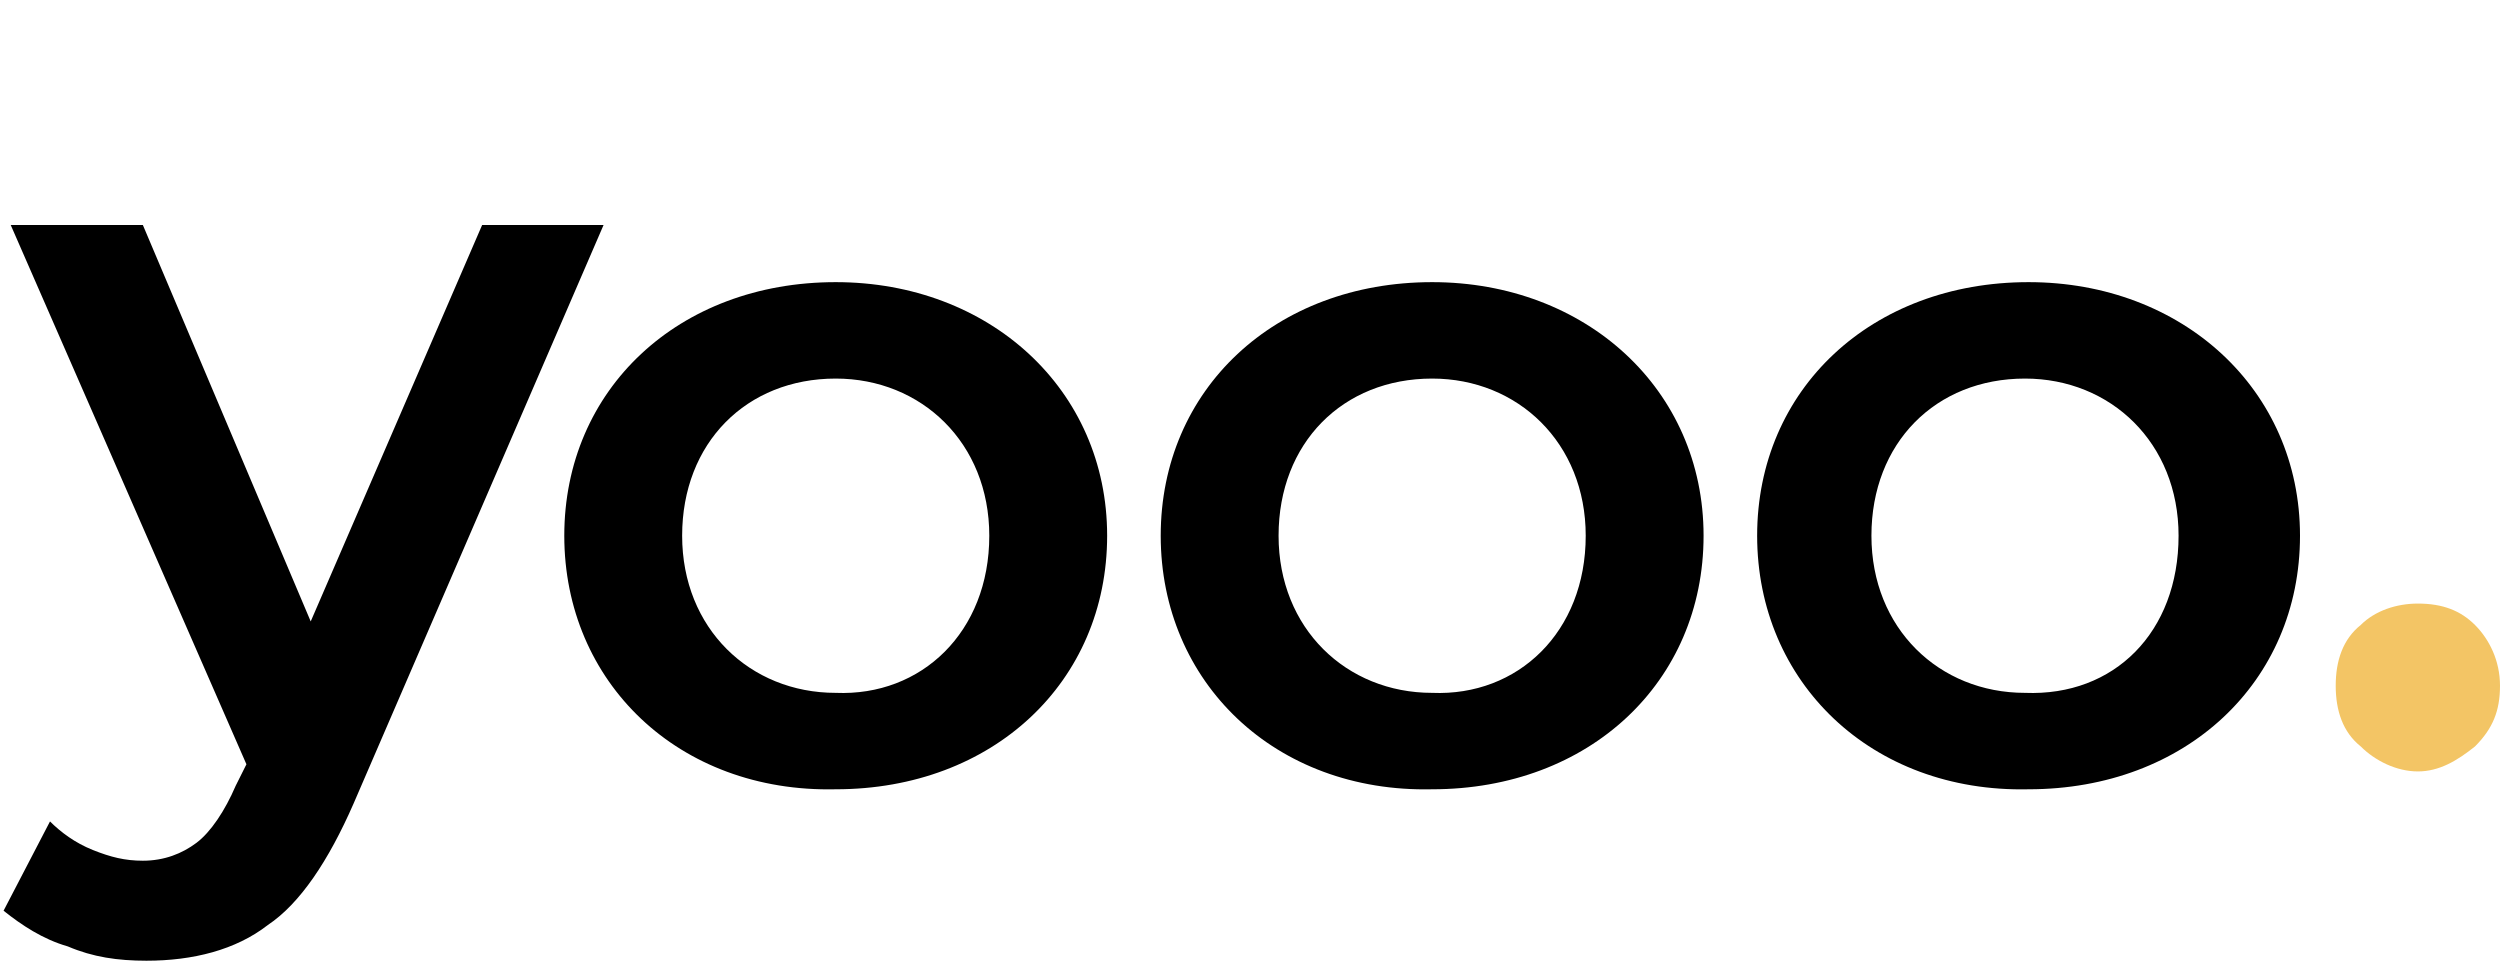
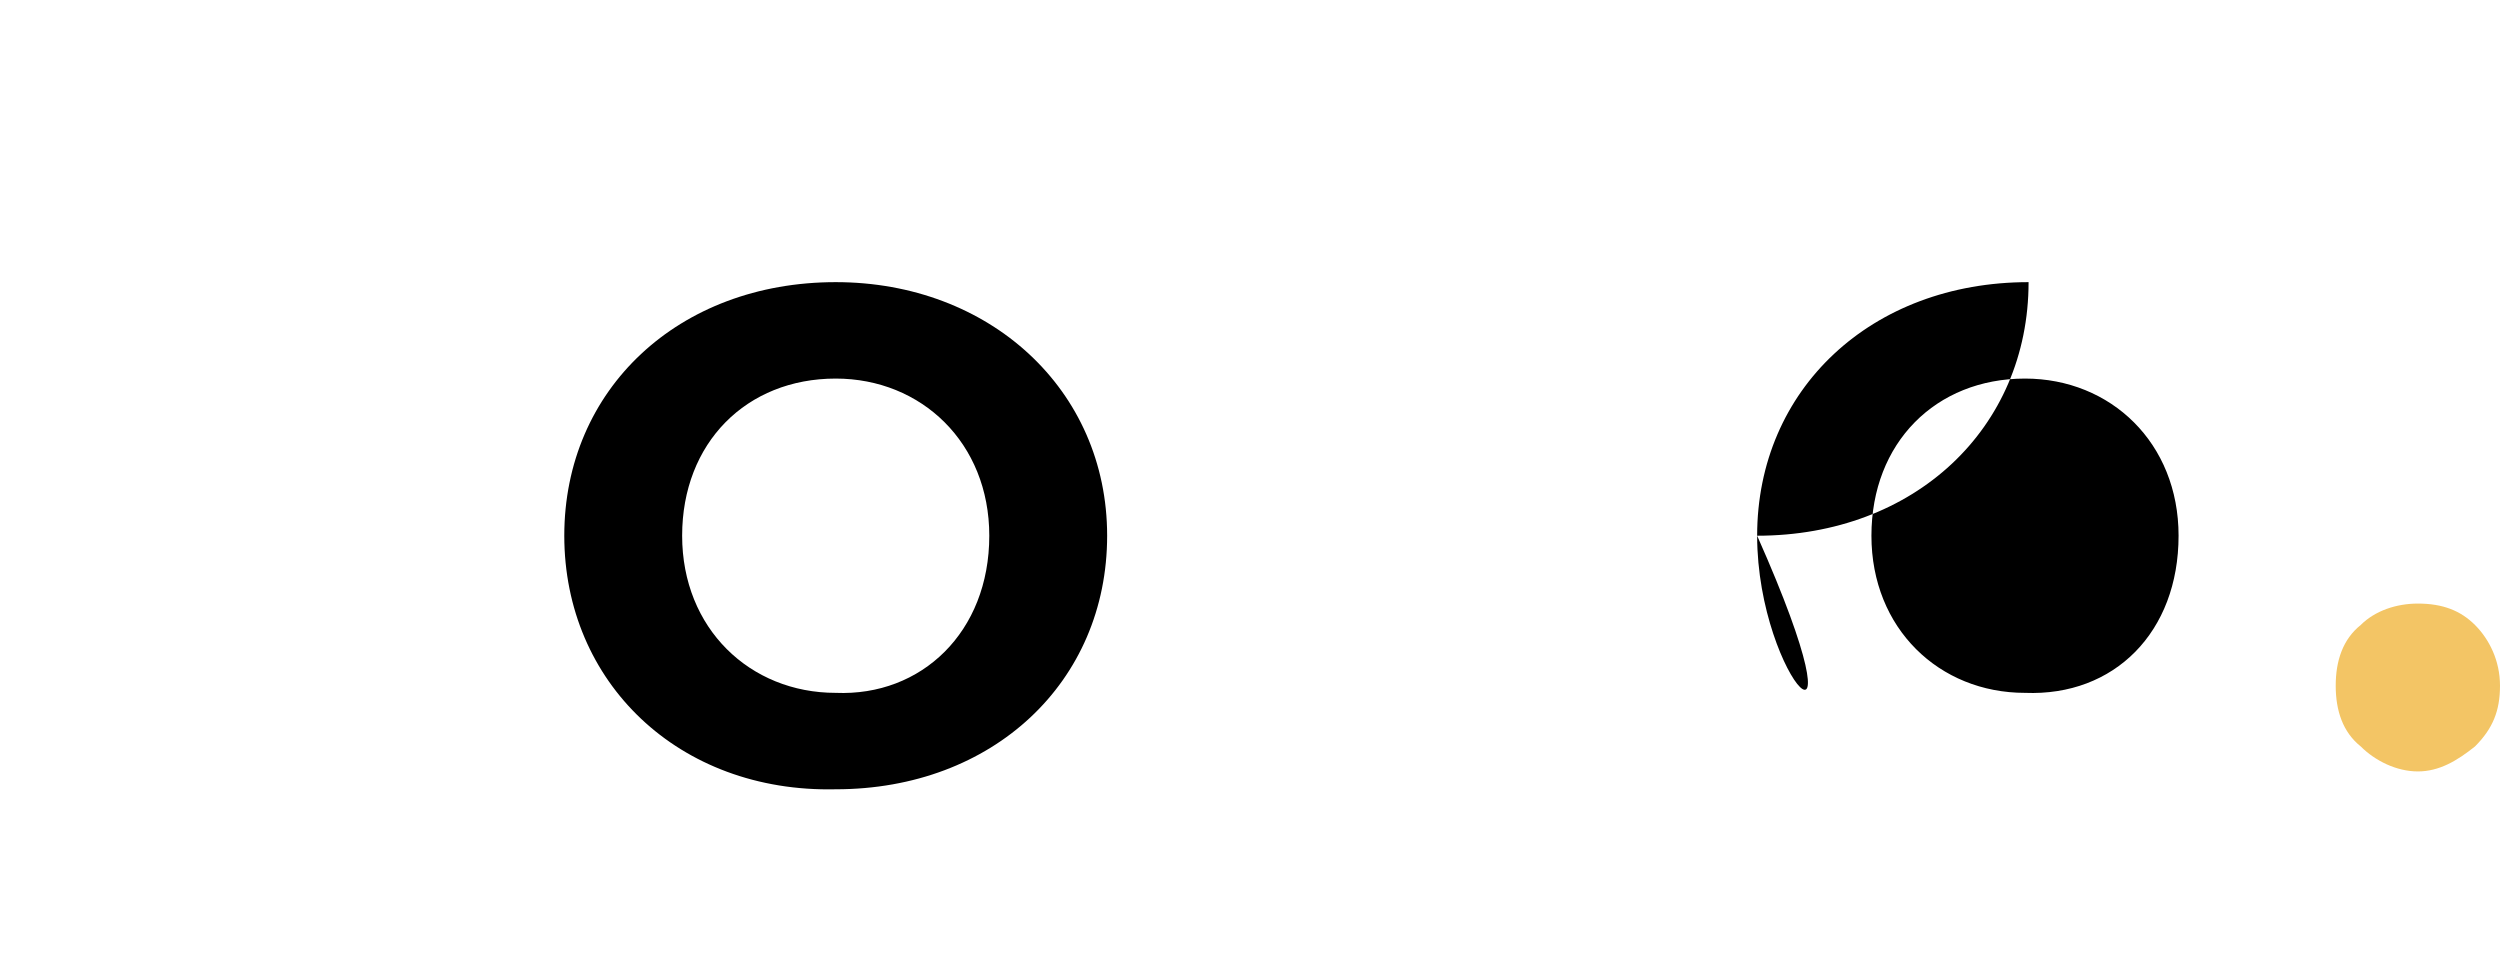
<svg xmlns="http://www.w3.org/2000/svg" version="1.1" id="Layer_1" x="0px" y="0px" viewBox="0 0 70 27" style="enable-background:new 0 0 70 27;" xml:space="preserve">
  <style type="text/css">
	.st0{fill:#F3C565;}
</style>
-   <path d="M16.9,6.3l-7,16.2c-0.7,1.6-1.5,2.8-2.4,3.4c-0.9,0.7-2.1,1-3.4,1c-0.8,0-1.5-0.1-2.2-0.4c-0.7-0.2-1.3-0.6-1.8-1L1.4,23  c0.3,0.3,0.7,0.6,1.2,0.8C3.1,24,3.5,24.1,4,24.1c0.6,0,1.1-0.2,1.5-0.5s0.8-0.9,1.1-1.6l0.3-0.6L0.3,6.3H4l4.7,11.1l4.8-11.1  C13.5,6.3,16.9,6.3,16.9,6.3z" />
  <path class="st0" d="M66.1,20.9c-0.5-0.4-0.7-1-0.7-1.7s0.2-1.3,0.7-1.7c0.4-0.4,1-0.6,1.6-0.6c0.7,0,1.2,0.2,1.6,0.6s0.7,1,0.7,1.7  s-0.2,1.2-0.7,1.7c-0.5,0.4-1,0.7-1.6,0.7S66.5,21.3,66.1,20.9z" />
  <g>
    <path d="M15.8,15c0-4.1,3.2-7.1,7.6-7.1c4.3,0,7.6,3,7.6,7.1c0,4.1-3.2,7.1-7.6,7.1C19,22.2,15.8,19.1,15.8,15z M27.7,15   c0-2.6-1.9-4.4-4.3-4.4c-2.5,0-4.3,1.8-4.3,4.4s1.9,4.4,4.3,4.4C25.8,19.5,27.7,17.7,27.7,15z" />
-     <path d="M32.5,15c0-4.1,3.2-7.1,7.6-7.1c4.3,0,7.6,3,7.6,7.1c0,4.1-3.2,7.1-7.6,7.1C35.7,22.2,32.5,19.1,32.5,15z M44.4,15   c0-2.6-1.9-4.4-4.3-4.4c-2.5,0-4.3,1.8-4.3,4.4s1.9,4.4,4.3,4.4C42.5,19.5,44.4,17.7,44.4,15z" />
-     <path d="M49.2,15c0-4.1,3.2-7.1,7.6-7.1c4.3,0,7.6,3,7.6,7.1c0,4.1-3.2,7.1-7.6,7.1C52.4,22.2,49.2,19.1,49.2,15z M61,15   c0-2.6-1.9-4.4-4.3-4.4c-2.5,0-4.3,1.8-4.3,4.4s1.9,4.4,4.3,4.4C59.2,19.5,61,17.7,61,15z" />
+     <path d="M49.2,15c0-4.1,3.2-7.1,7.6-7.1c0,4.1-3.2,7.1-7.6,7.1C52.4,22.2,49.2,19.1,49.2,15z M61,15   c0-2.6-1.9-4.4-4.3-4.4c-2.5,0-4.3,1.8-4.3,4.4s1.9,4.4,4.3,4.4C59.2,19.5,61,17.7,61,15z" />
  </g>
</svg>